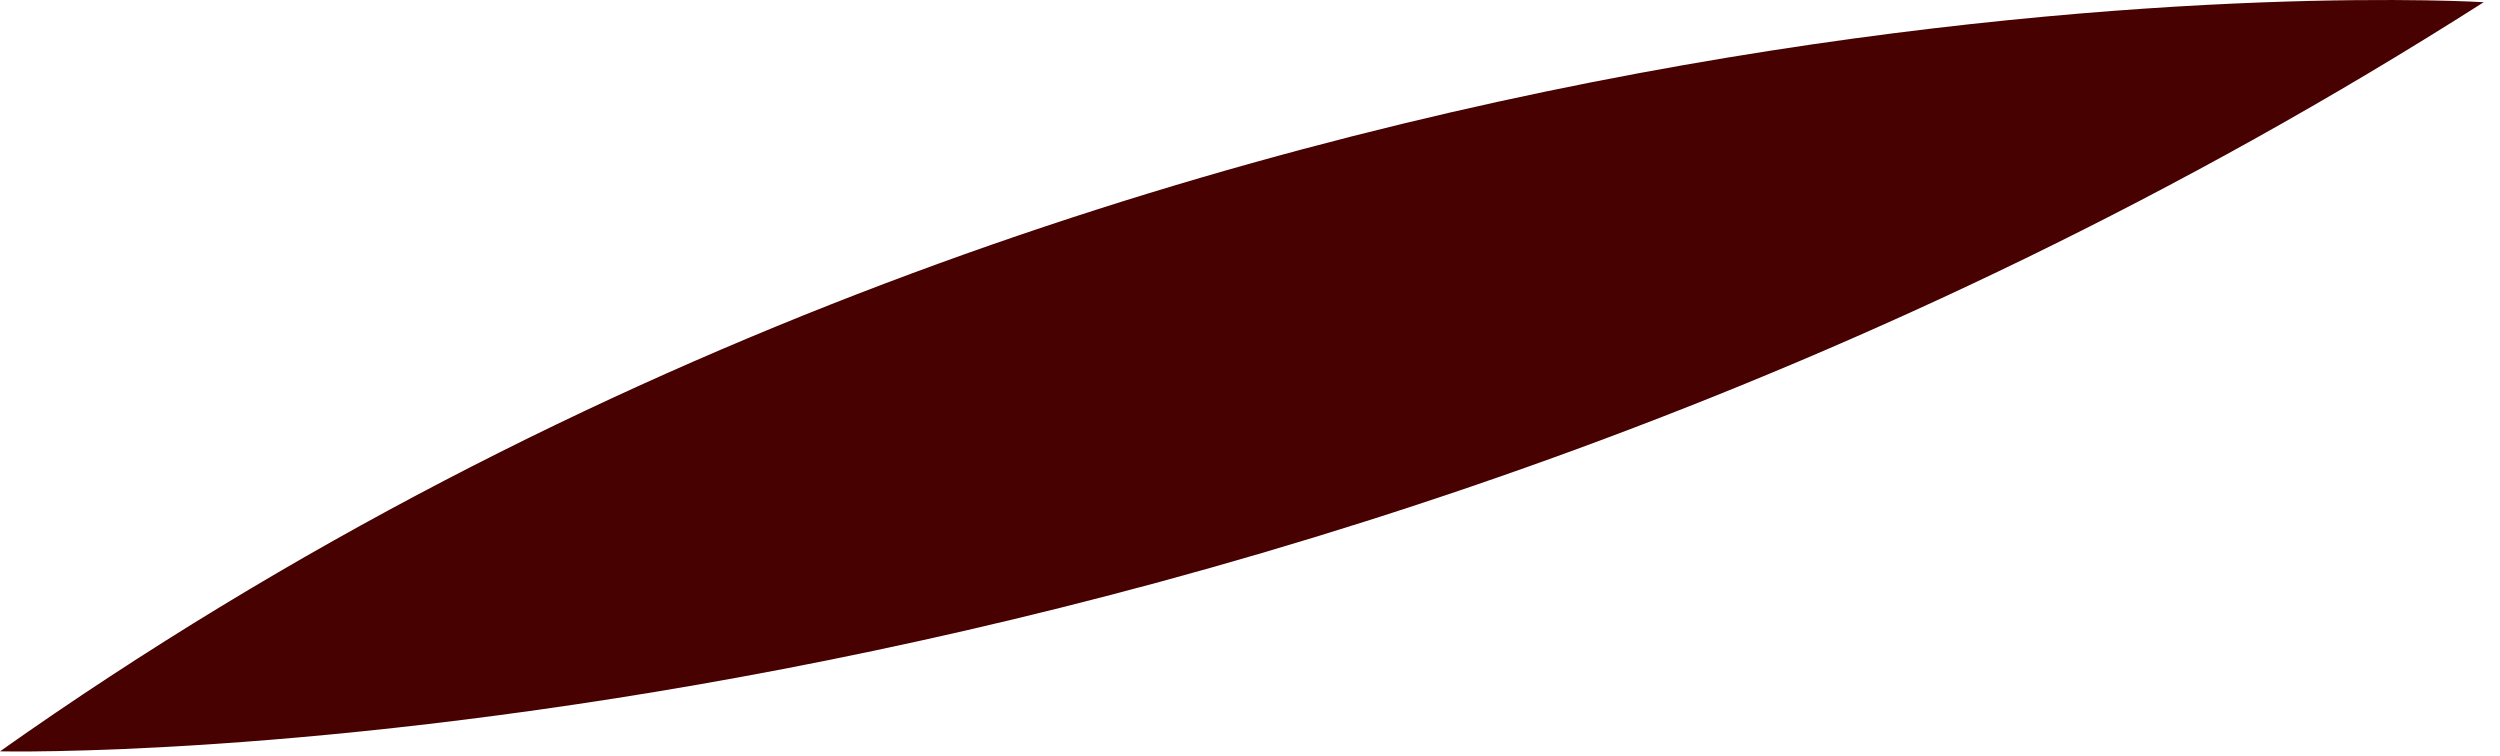
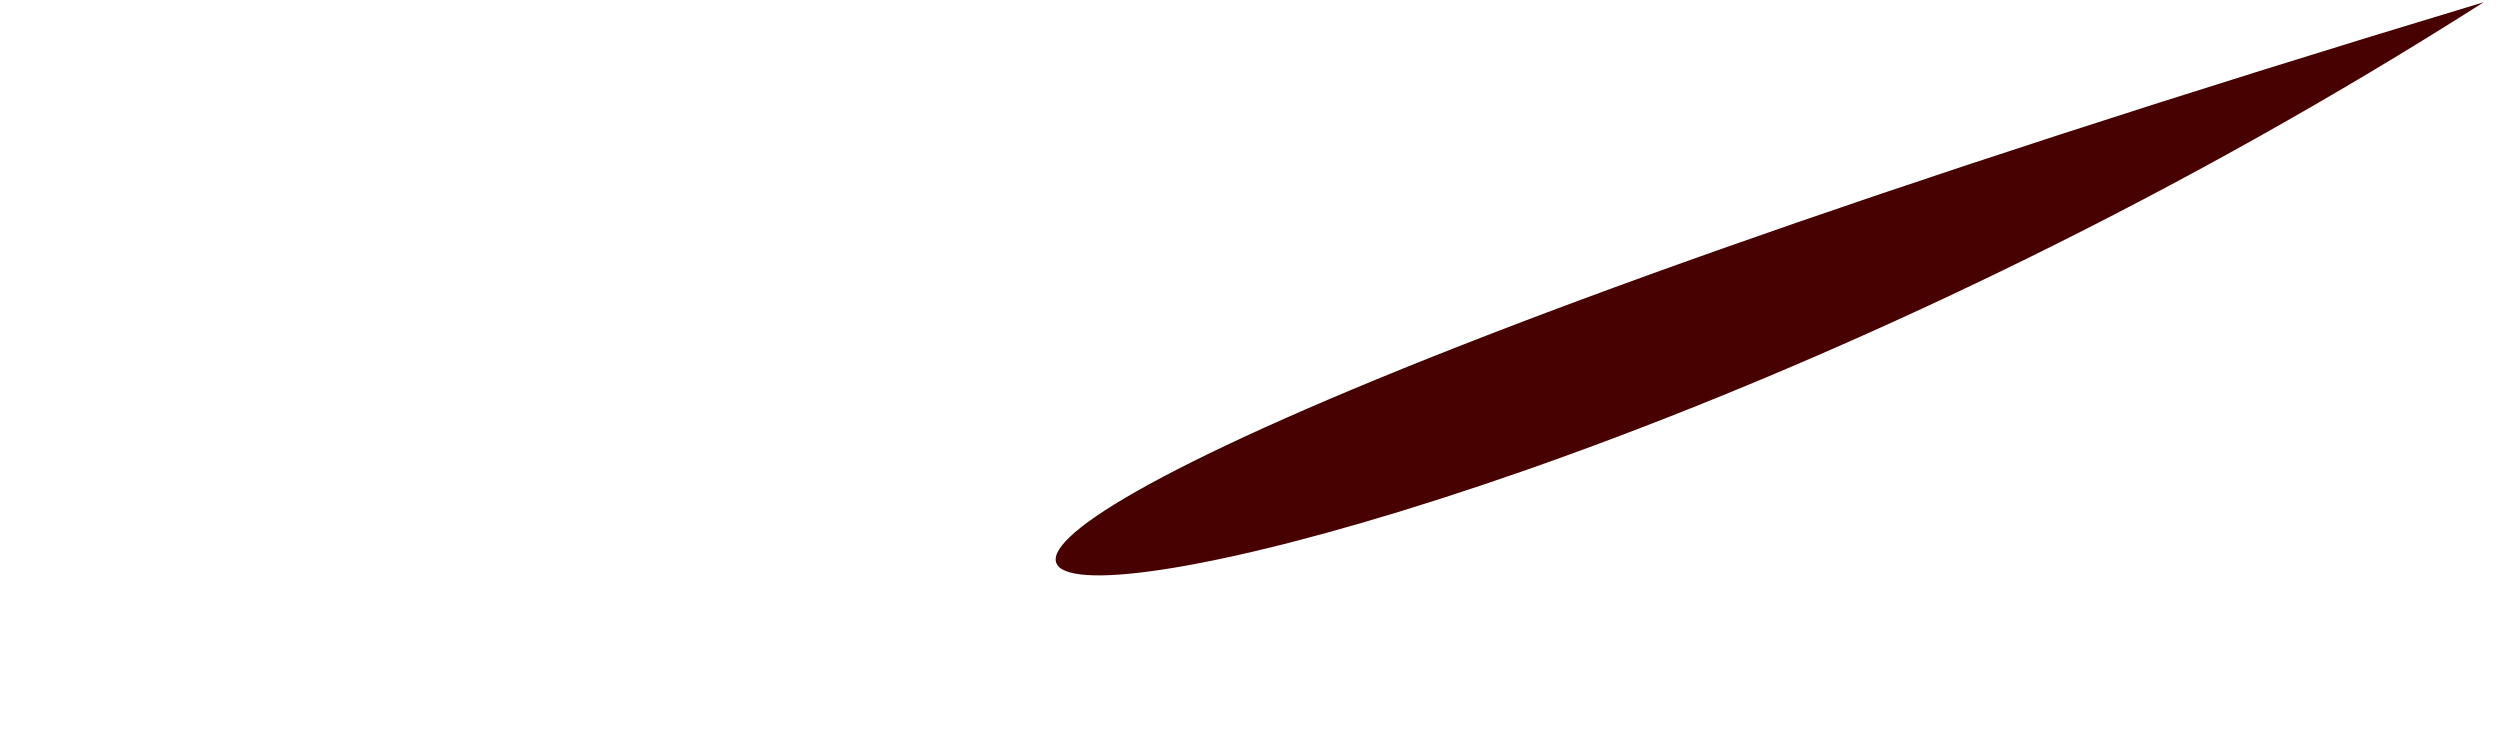
<svg xmlns="http://www.w3.org/2000/svg" fill="none" height="100%" overflow="visible" preserveAspectRatio="none" style="display: block;" viewBox="0 0 129 39" width="100%">
-   <path d="M128.159 0.114C128.159 0.114 60.674 -4.099 0 38.769C0 38.769 65.072 40.322 128.159 0.114Z" fill="#470101" id="Vector" />
+   <path d="M128.159 0.114C0 38.769 65.072 40.322 128.159 0.114Z" fill="#470101" id="Vector" />
</svg>